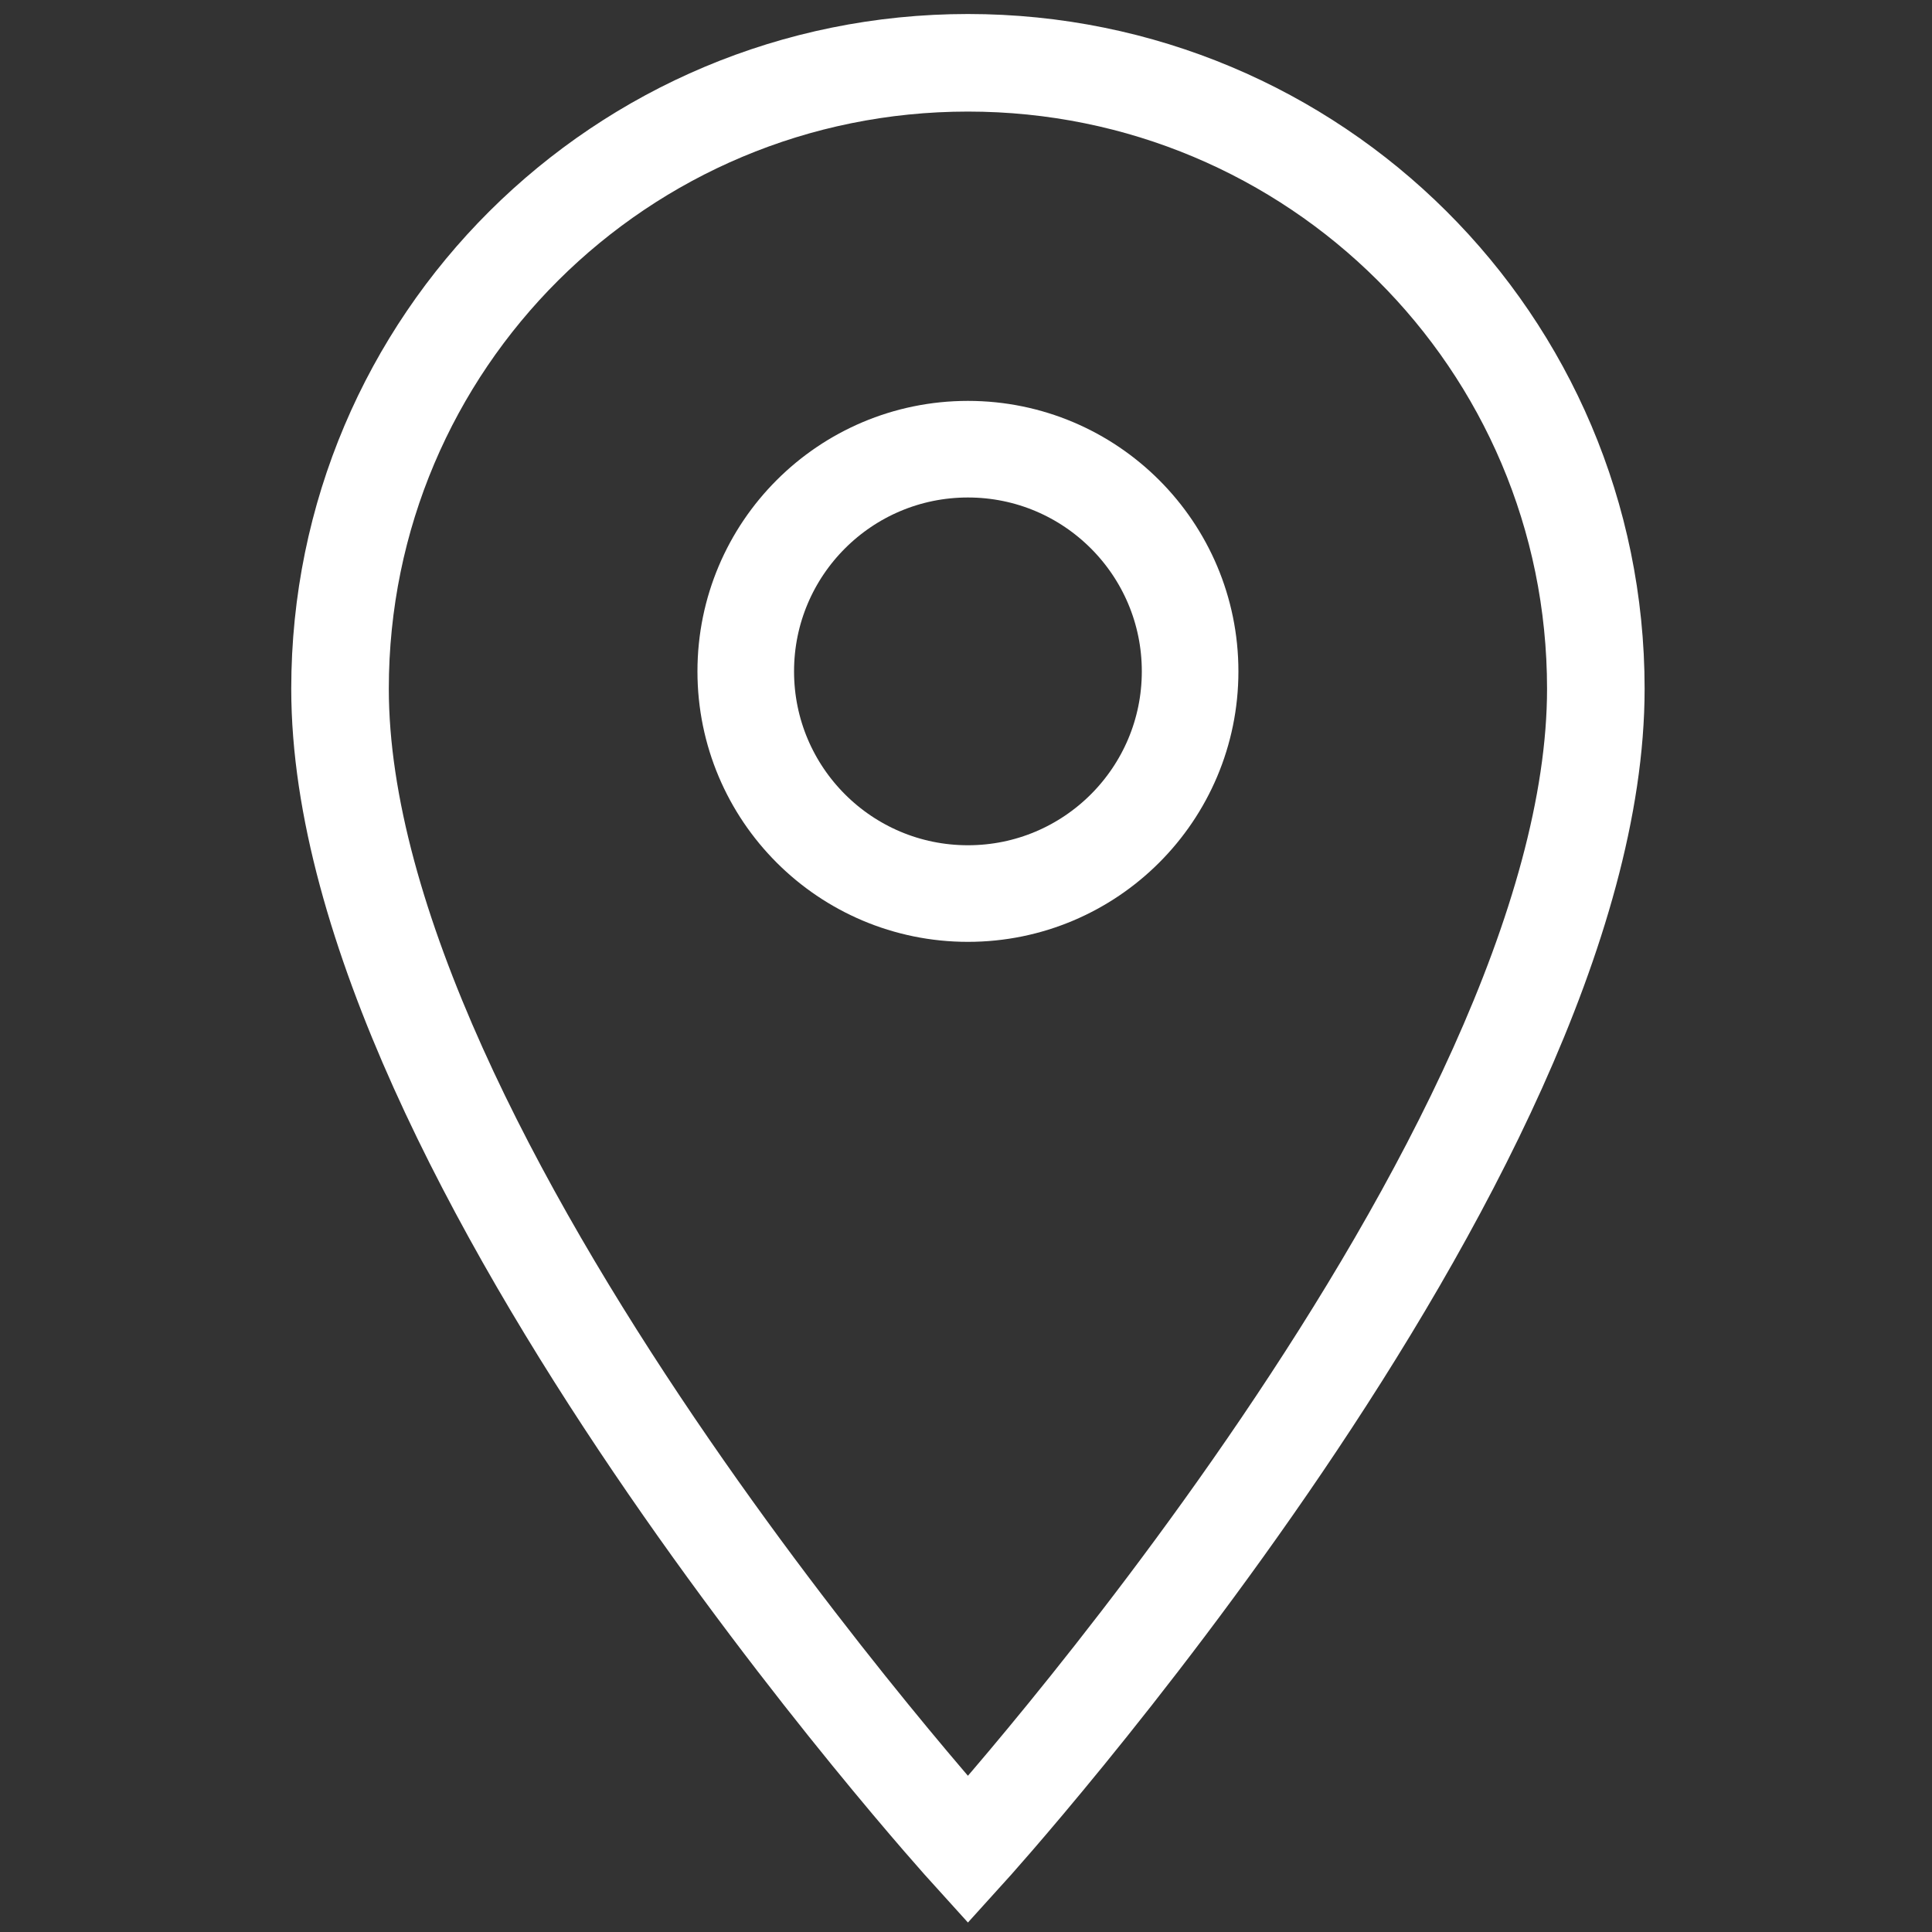
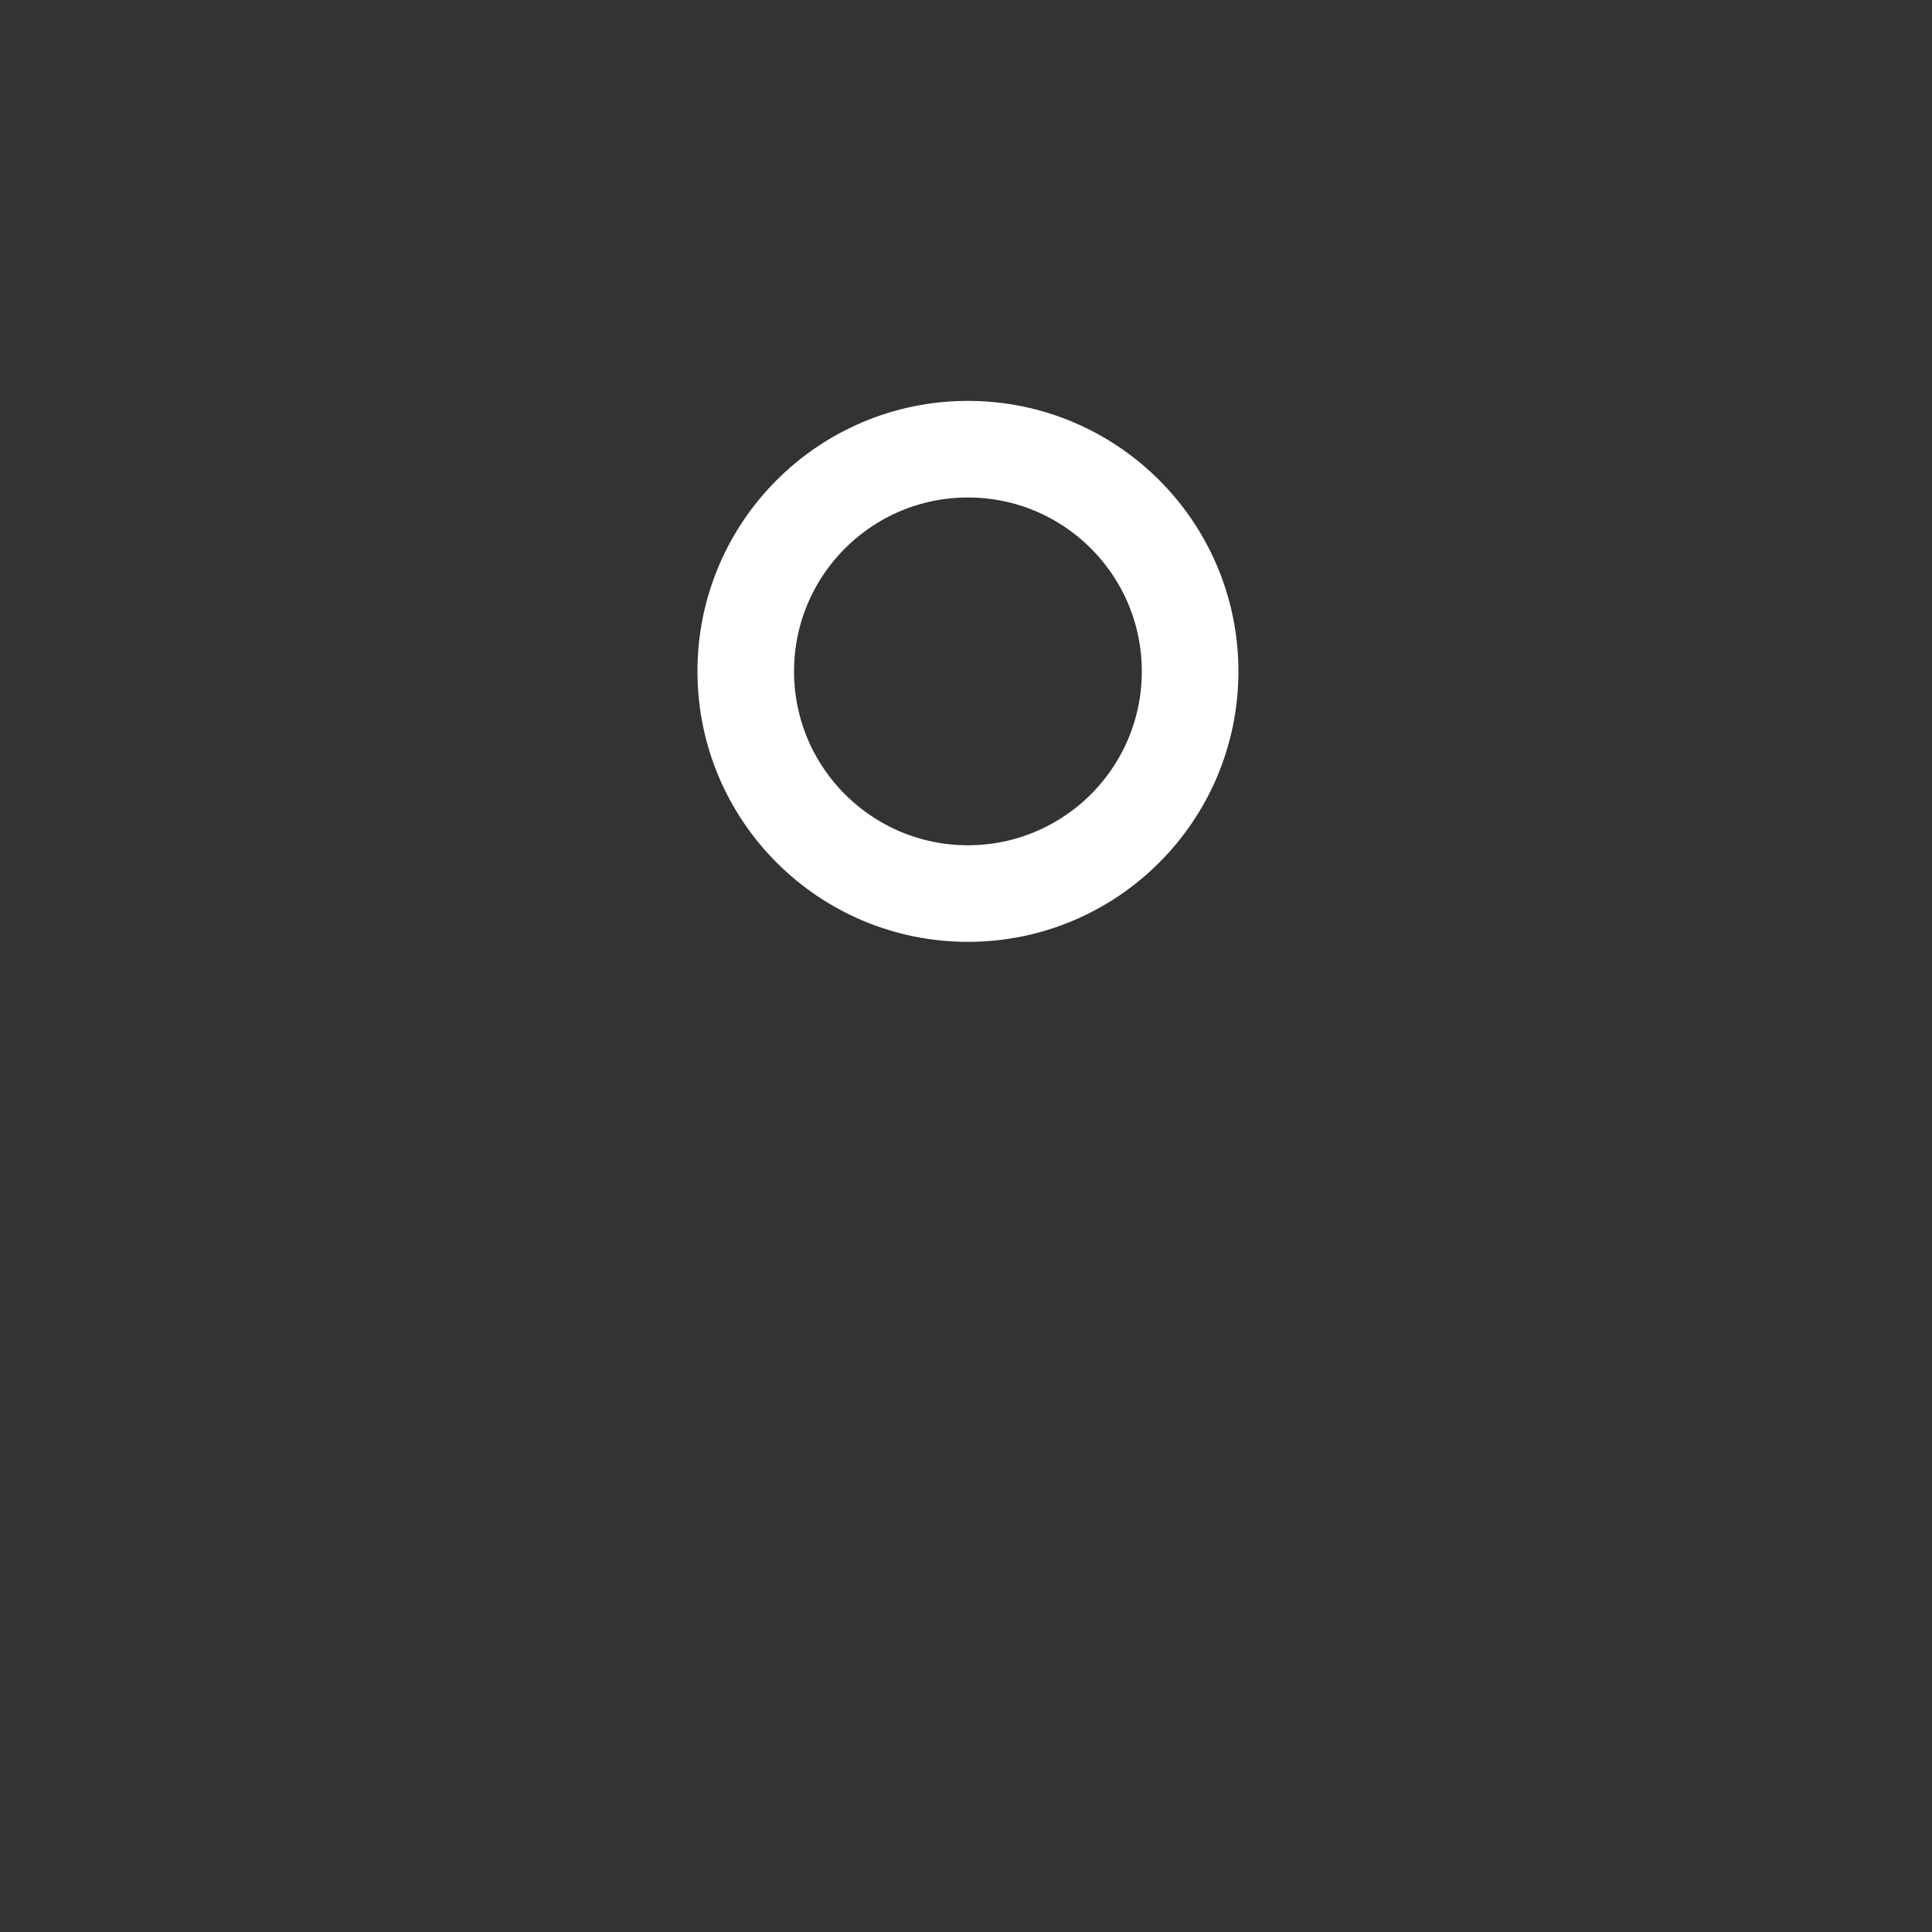
<svg xmlns="http://www.w3.org/2000/svg" id="Ebene_2" version="1.1" viewBox="0 0 20 20">
  <rect x="0" y="0" width="20" height="20" fill="#333333" stroke="none" />
  <defs>
    <style>
      .st0, .st1 {
        fill: none;
        stroke: #fff;
      }

      .st1 {
        stroke-width: 1.01px;
      }
    </style>
  </defs>
-   <path class="st1" d="M10.02.65C6.43.65,3.52,3.54,3.52,7.13c0,4.85,6.5,12.02,6.5,12.02,0,0,6.5-7.17,6.5-12.02,0-3.59-2.91-6.48-6.5-6.48h0Z" />
  <circle class="st0" cx="10.02" cy="6.95" r="2.3" />
</svg>